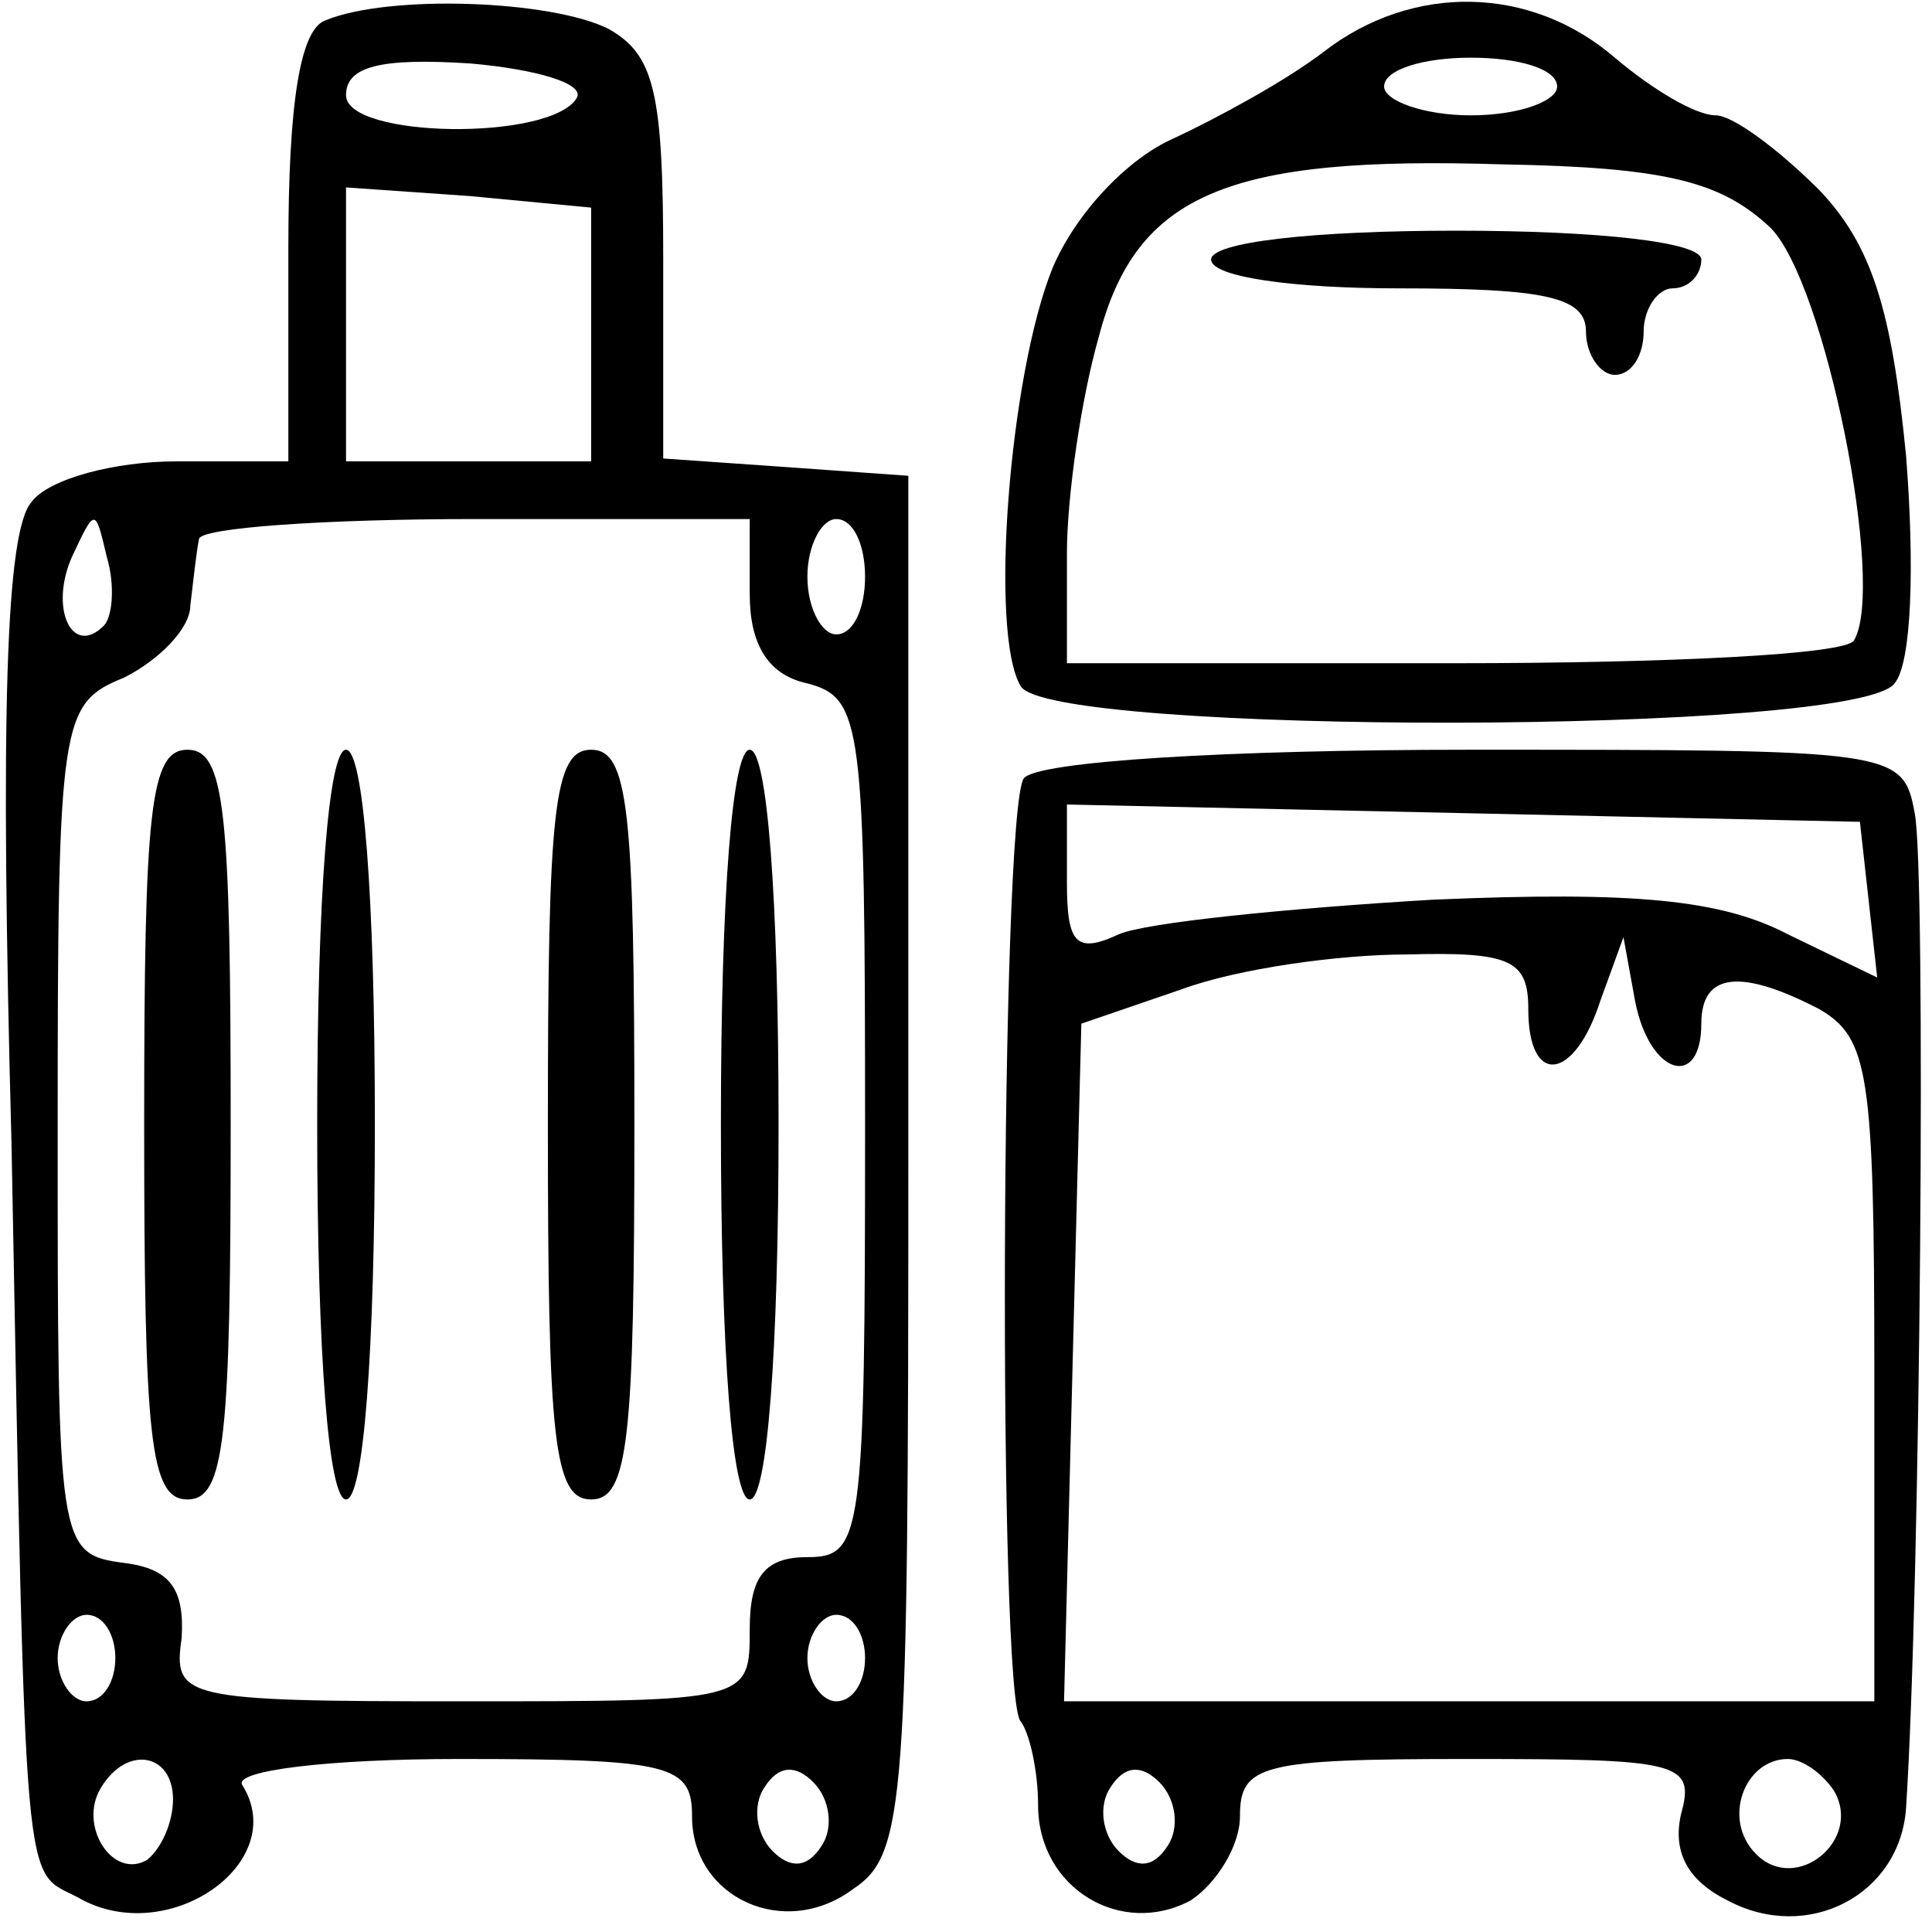
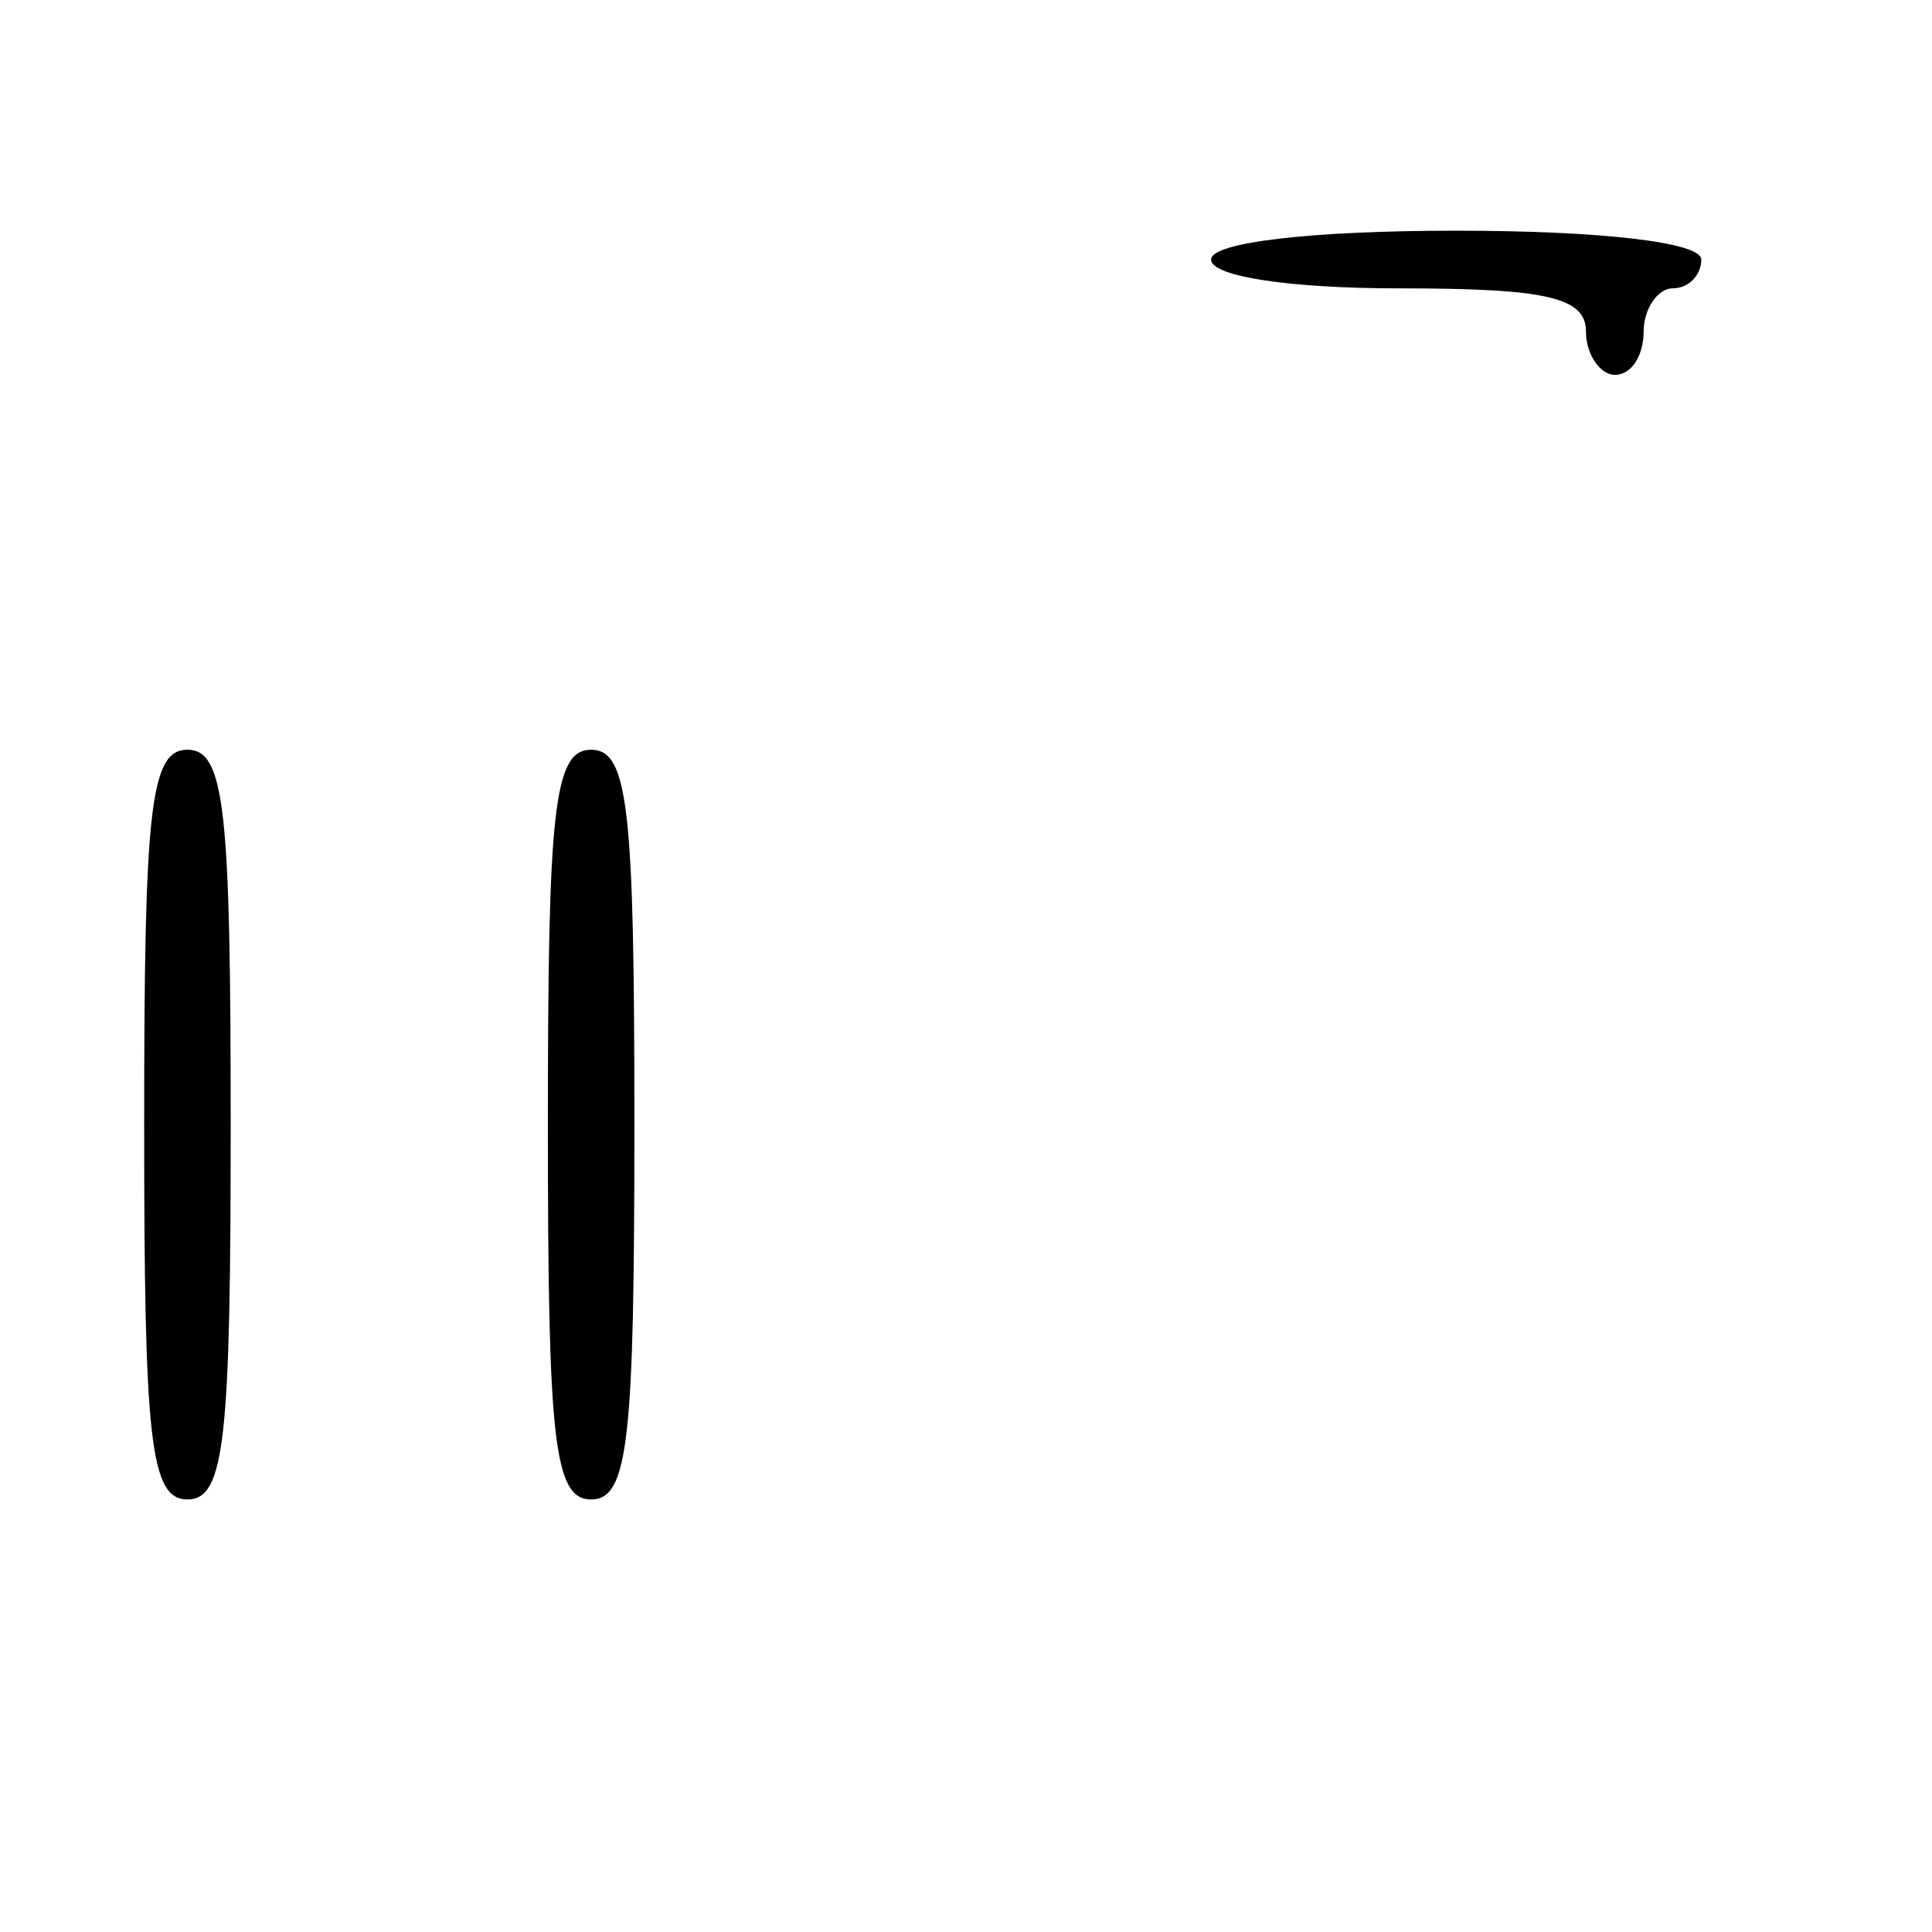
<svg xmlns="http://www.w3.org/2000/svg" version="1.0" width="67pt" height="67pt" viewBox="0 0 67 67" preserveAspectRatio="xMidYMid meet">
  <g transform="translate(0,67) scale(0.1,-0.1)" fill="#000000" stroke="none">
-     <path d="M113 663 c-9 -3 -13 -29 -13 -79 l0 -74 -39 0 c-21 0 -44 -6 -50 -14 -9 -10 -11 -73 -7 -223 5 -266 4 -251 23 -261 31 -18 74 12 57 39 -3 5 30 9 75 9 74 0 81 -2 81 -20 0 -28 32 -43 56 -25 18 12 19 30 19 252 l0 238 -42 3 -43 3 0 69 c0 58 -3 71 -19 80 -20 10 -76 12 -98 3z m87 -27 c-9 -15 -80 -14 -80 1 0 10 12 13 43 11 23 -2 40 -7 37 -12z m5 -82 l0 -44 -42 0 -43 0 0 48 0 47 43 -3 42 -4 0 -44z m-169 -101 c-11 -11 -19 6 -11 24 8 17 8 17 12 0 3 -10 2 -21 -1 -24z m224 11 c0 -17 6 -28 20 -31 19 -5 20 -14 20 -154 0 -142 -1 -149 -20 -149 -15 0 -20 -7 -20 -25 0 -25 0 -25 -100 -25 -97 0 -100 1 -97 22 1 17 -4 24 -20 26 -23 3 -23 6 -23 150 0 143 1 148 23 157 12 6 23 17 23 25 1 8 2 18 3 23 0 4 44 7 96 7 l95 0 0 -26z m40 6 c0 -11 -4 -20 -10 -20 -5 0 -10 9 -10 20 0 11 5 20 10 20 6 0 10 -9 10 -20z m-260 -375 c0 -8 -4 -15 -10 -15 -5 0 -10 7 -10 15 0 8 5 15 10 15 6 0 10 -7 10 -15z m260 0 c0 -8 -4 -15 -10 -15 -5 0 -10 7 -10 15 0 8 5 15 10 15 6 0 10 -7 10 -15z m-240 -49 c0 -8 -4 -17 -9 -21 -12 -7 -24 12 -16 25 9 15 25 12 25 -4z m225 -16 c-5 -8 -11 -8 -17 -2 -6 6 -7 16 -3 22 5 8 11 8 17 2 6 -6 7 -16 3 -22z" />
    <path d="M50 280 c0 -109 2 -130 15 -130 13 0 15 21 15 130 0 109 -2 130 -15 130 -13 0 -15 -21 -15 -130z" />
-     <path d="M110 280 c0 -80 4 -130 10 -130 6 0 10 50 10 130 0 80 -4 130 -10 130 -6 0 -10 -50 -10 -130z" />
    <path d="M190 280 c0 -109 2 -130 15 -130 13 0 15 21 15 130 0 109 -2 130 -15 130 -13 0 -15 -21 -15 -130z" />
-     <path d="M250 280 c0 -80 4 -130 10 -130 6 0 10 50 10 130 0 80 -4 130 -10 130 -6 0 -10 -50 -10 -130z" />
-     <path d="M459 652 c-13 -10 -37 -23 -52 -30 -16 -7 -34 -26 -42 -45 -15 -37 -22 -127 -11 -145 10 -17 290 -17 303 1 6 7 7 41 4 79 -5 51 -12 73 -30 92 -14 14 -30 26 -36 26 -7 0 -22 9 -35 20 -29 25 -70 26 -101 2z m81 -12 c0 -5 -13 -10 -30 -10 -16 0 -30 5 -30 10 0 6 14 10 30 10 17 0 30 -4 30 -10z m74 -49 c19 -19 40 -124 29 -143 -2 -5 -65 -8 -139 -8 l-134 0 0 38 c0 20 5 54 11 75 13 50 45 63 140 60 57 -1 76 -6 93 -22z" />
    <path d="M420 580 c0 -6 28 -10 65 -10 51 0 65 -3 65 -15 0 -8 5 -15 10 -15 6 0 10 7 10 15 0 8 5 15 10 15 6 0 10 5 10 10 0 6 -35 10 -85 10 -50 0 -85 -4 -85 -10z" />
-     <path d="M355 400 c-8 -12 -9 -320 -1 -327 3 -4 6 -17 6 -29 0 -29 29 -46 53 -33 9 6 17 19 17 29 0 18 7 20 79 20 73 0 79 -1 74 -19 -3 -13 2 -23 16 -30 28 -15 60 2 62 32 5 76 7 326 3 345 -4 22 -7 22 -154 22 -84 0 -151 -4 -155 -10z m293 -42 l3 -27 -31 15 c-23 12 -53 15 -123 12 -51 -3 -100 -8 -109 -12 -15 -7 -18 -3 -18 18 l0 27 138 -3 137 -3 3 -27z m-118 -38 c0 -27 16 -25 25 3 l8 22 4 -22 c5 -26 23 -31 23 -8 0 18 14 19 41 5 17 -10 19 -22 19 -125 l0 -115 -140 0 -141 0 3 118 3 117 35 12 c19 7 54 12 78 12 36 1 42 -2 42 -19z m-125 -290 c-5 -8 -11 -8 -17 -2 -6 6 -7 16 -3 22 5 8 11 8 17 2 6 -6 7 -16 3 -22z m231 19 c10 -17 -13 -36 -27 -22 -12 12 -4 33 11 33 5 0 12 -5 16 -11z" />
  </g>
</svg>